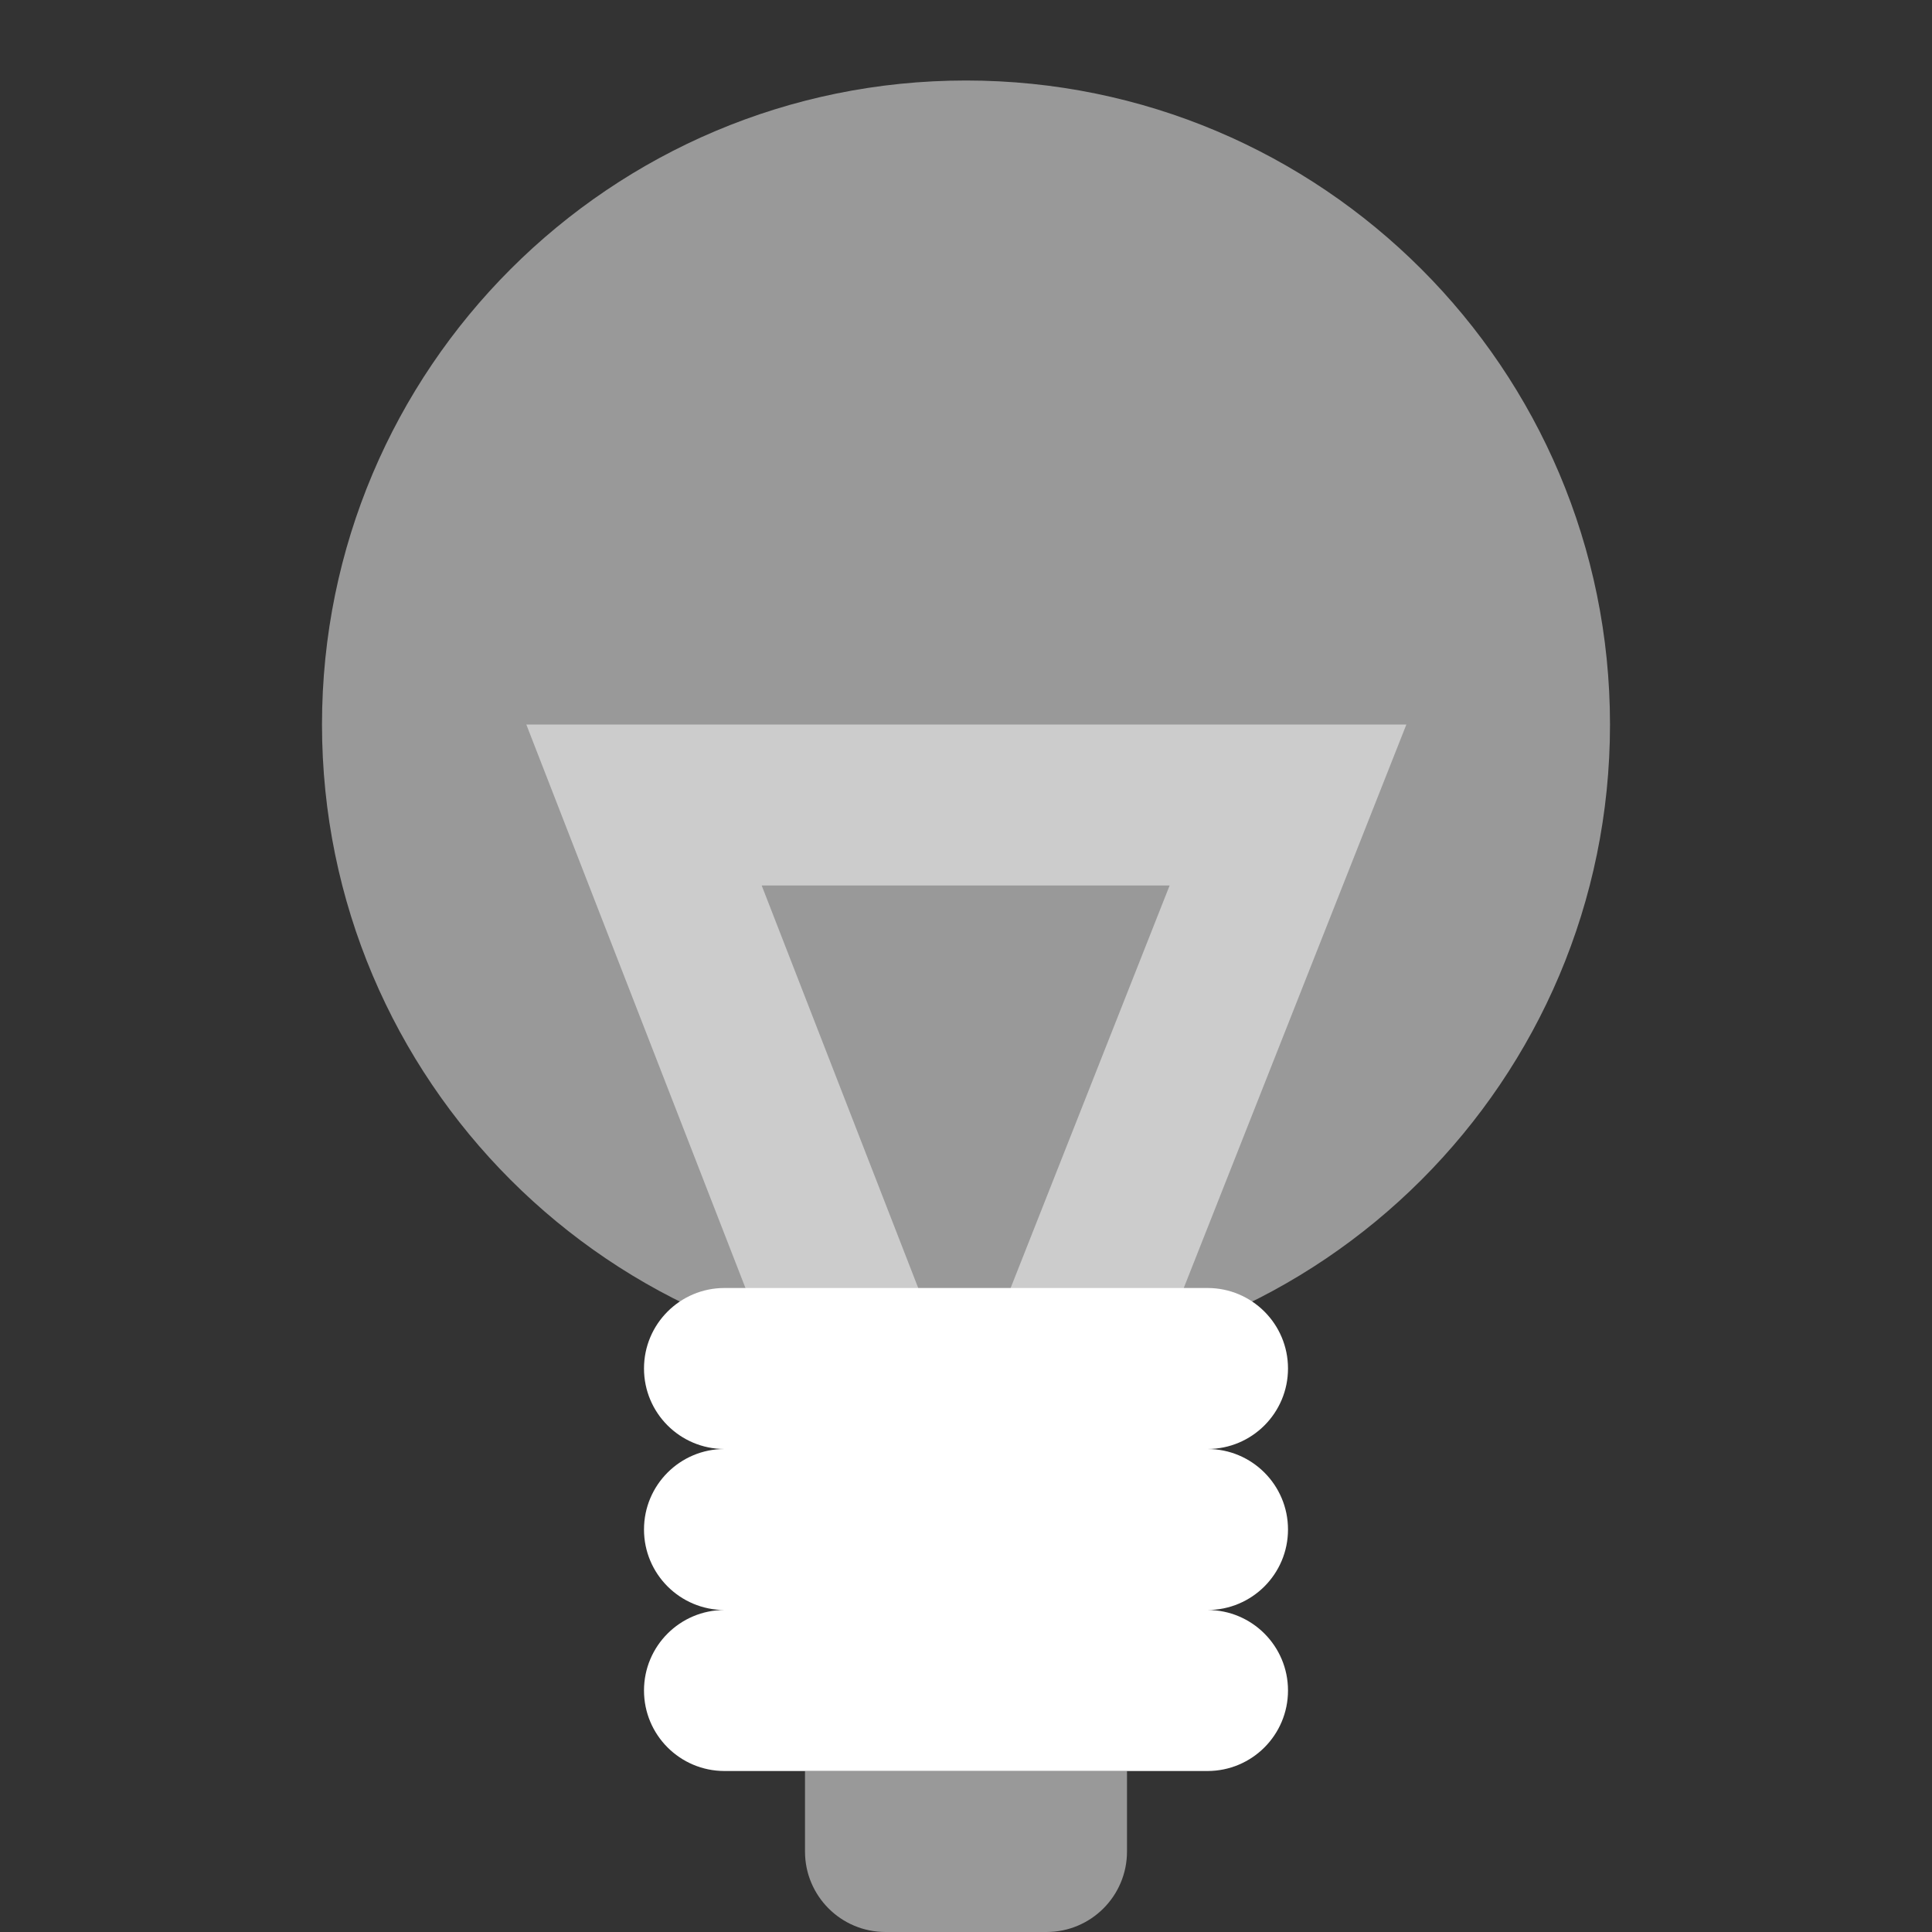
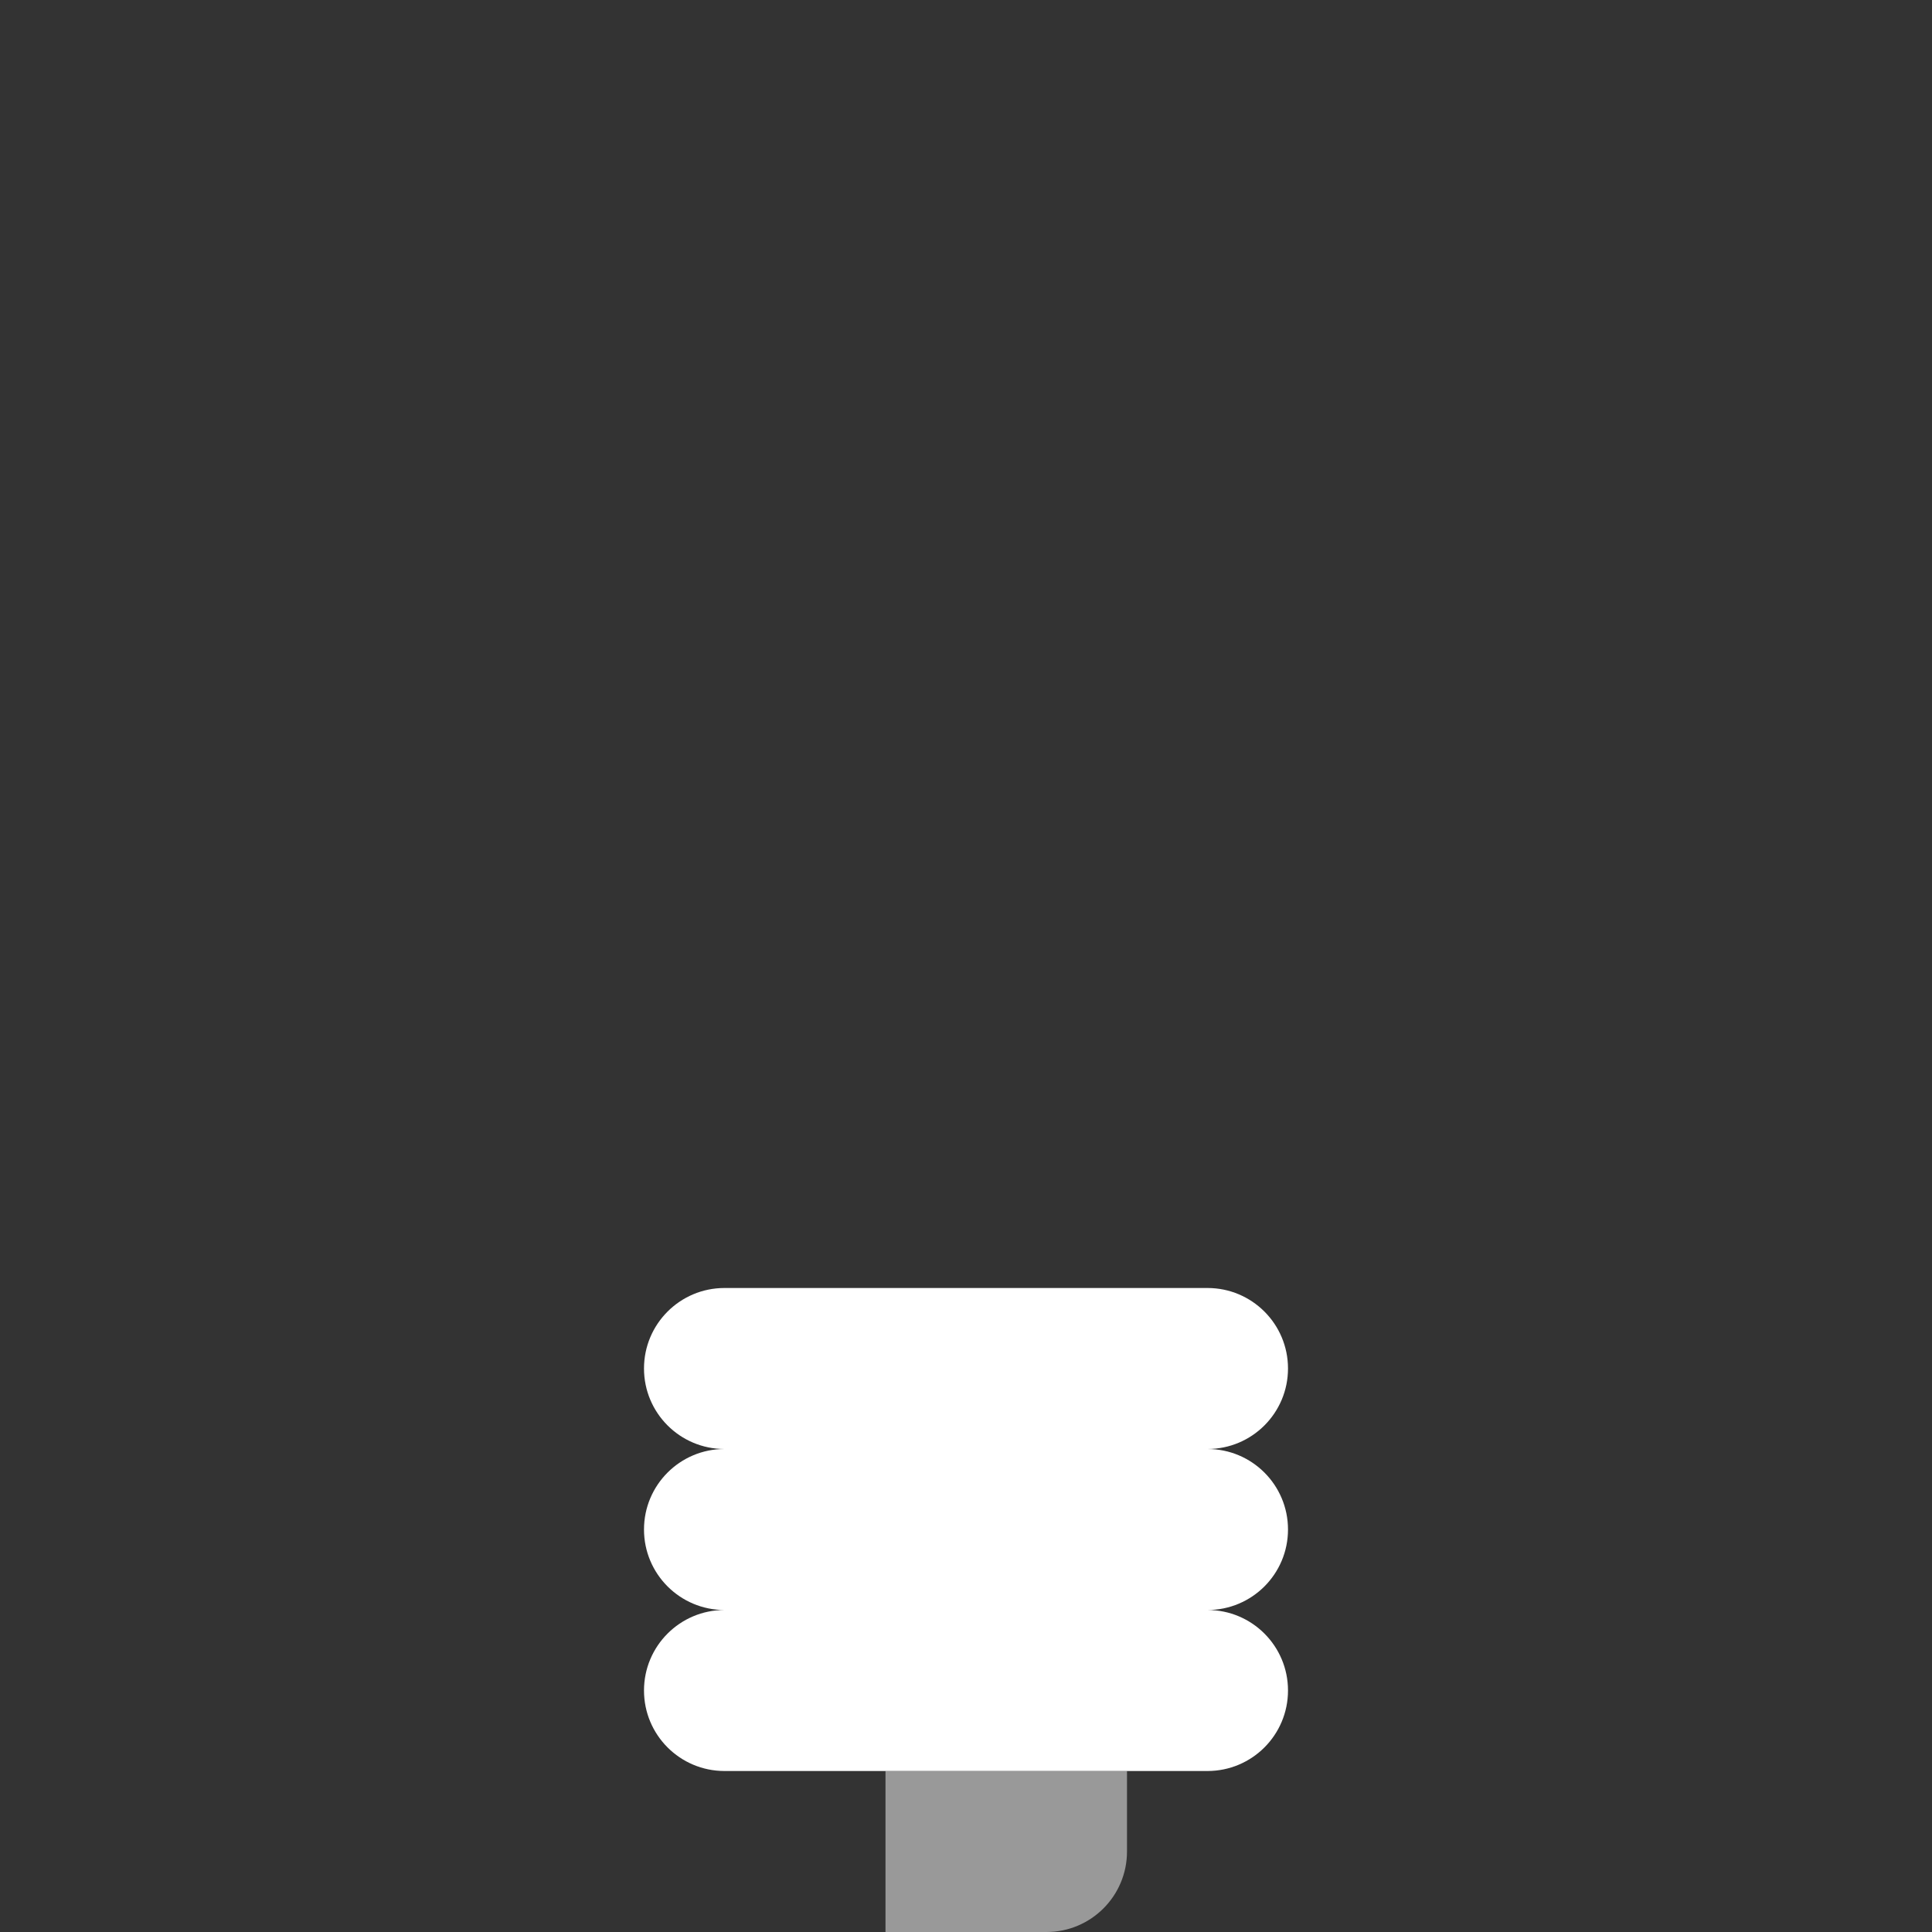
<svg xmlns="http://www.w3.org/2000/svg" width="48" height="48" viewBox="0 0 48 48" fill="none">
  <rect x="0" y="0" width="48" height="48" fill="#333333" stroke="none" />
-   <path opacity="0.5" fill-rule="evenodd" clip-rule="evenodd" d="M24 34C32.837 34 40 26.837 40 18C40 9.163 32.837 2 24 2C15.163 2 8 9.163 8 18C8 26.837 15.163 34 24 34Z" fill="white" />
-   <path opacity="0.5" fill-rule="evenodd" clip-rule="evenodd" d="M13.076 18L21.136 38.725L23.952 37.63L26.749 38.735L34.941 18H13.076ZM18.924 22H29.059L23.952 34.929L18.924 22Z" fill="white" />
-   <path opacity="0.5" d="M20 44H28V46C28 47.105 27.105 48 26 48H22C20.895 48 20 47.105 20 46V44Z" fill="white" />
+   <path opacity="0.5" d="M20 44H28V46C28 47.105 27.105 48 26 48H22V44Z" fill="white" />
  <path fill-rule="evenodd" clip-rule="evenodd" d="M16 34C16 32.895 16.895 32 18 32H30C31.105 32 32 32.895 32 34C32 35.105 31.105 36 30 36C31.105 36 32 36.895 32 38C32 39.105 31.105 40 30 40C31.105 40 32 40.895 32 42C32 43.105 31.105 44 30 44H18C16.895 44 16 43.105 16 42C16 40.895 16.895 40 18 40C16.895 40 16 39.105 16 38C16 36.895 16.895 36 18 36C16.895 36 16 35.105 16 34Z" fill="white" />
</svg>